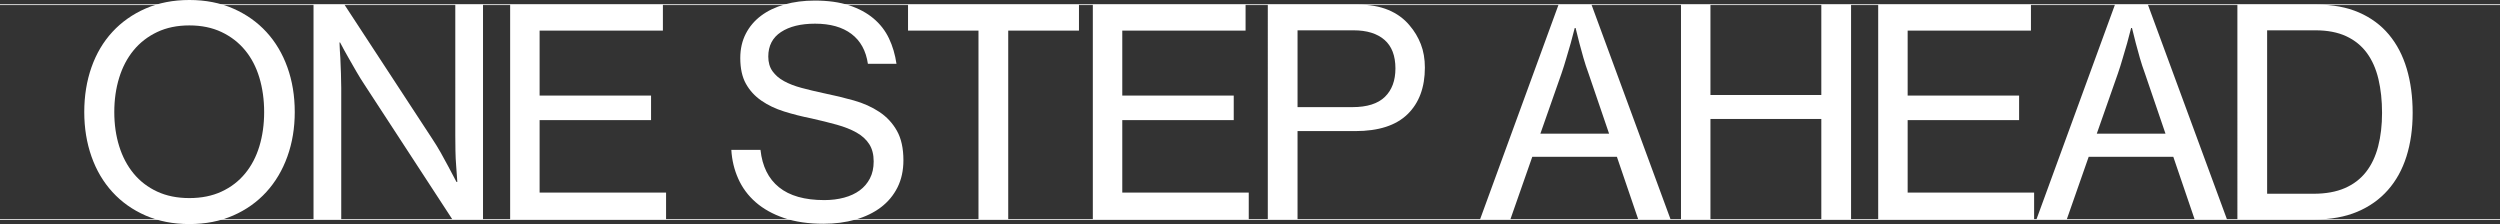
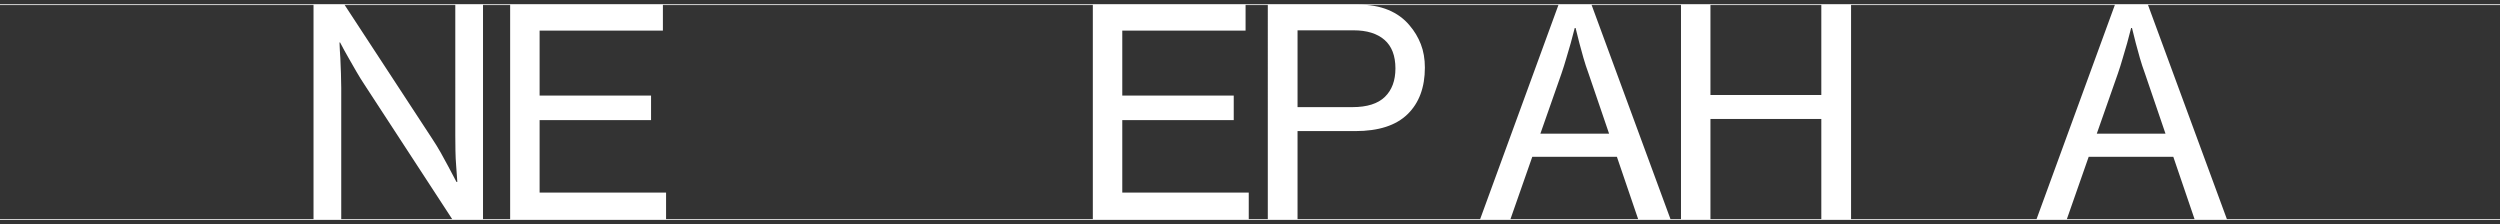
<svg xmlns="http://www.w3.org/2000/svg" id="_レイヤー_2" width="1604.599" height="143.811" viewBox="0 0 1604.599 143.811">
  <rect x="0" y="0" width="1604.599" height="143.811" fill="#333333" stroke="none" />
  <defs>
    <style>.cls-1{fill:#fff;stroke-width:0px;}</style>
  </defs>
  <g id="_レイヤー_1-2">
-     <path class="cls-1" d="m121.541,143.811c-10.378,0-19.737-1.824-28.077-5.467-8.34-3.643-15.446-8.679-21.312-15.104-5.87-6.423-10.349-14.021-13.436-22.795-3.089-8.771-4.633-18.284-4.633-28.54,0-10.378,1.544-19.951,4.633-28.726,3.087-8.771,7.566-16.337,13.436-22.702,5.867-6.361,12.973-11.365,21.312-15.012,8.339-3.643,17.698-5.467,28.077-5.467s19.737,1.824,28.077,5.467c8.339,3.647,15.442,8.65,21.312,15.012,5.867,6.365,10.378,13.932,13.529,22.702,3.15,8.774,4.726,18.348,4.726,28.726,0,10.256-1.575,19.769-4.726,28.54-3.15,8.773-7.662,16.372-13.529,22.795-5.87,6.425-12.973,11.461-21.312,15.104-8.34,3.643-17.699,5.467-28.077,5.467Zm0-16.679c7.784,0,14.669-1.39,20.664-4.17,5.991-2.78,11.027-6.64,15.104-11.583,4.077-4.939,7.135-10.777,9.173-17.513,2.039-6.732,3.058-14.053,3.058-21.961s-1.02-15.258-3.058-22.054c-2.039-6.793-5.096-12.663-9.173-17.605-4.077-4.94-9.113-8.832-15.104-11.676-5.994-2.841-12.88-4.263-20.664-4.263s-14.672,1.422-20.664,4.263c-5.994,2.844-11.027,6.735-15.104,11.676-4.077,4.942-7.167,10.812-9.266,17.605-2.103,6.796-3.151,14.148-3.151,22.054s1.048,15.229,3.151,21.961c2.099,6.735,5.189,12.573,9.266,17.513,4.077,4.943,9.11,8.803,15.104,11.583,5.991,2.78,12.88,4.17,20.664,4.17Z" />
    <path class="cls-1" d="m201.231,2.966h19.83l56.524,86.36c1.729,2.595,3.489,5.468,5.282,8.618,1.79,3.15,3.429,6.147,4.911,8.988,1.728,3.214,3.458,6.486,5.189,9.822h.556c-.249-3.458-.495-6.918-.741-10.379-.249-2.965-.403-6.176-.463-9.637-.064-3.457-.093-6.607-.093-9.451V2.966h17.791v137.881h-19.644l-56.339-86.361c-1.731-2.595-3.492-5.435-5.282-8.524-1.792-3.087-3.492-6.053-5.096-8.896-1.853-3.212-3.646-6.486-5.375-9.822h-.371c.122,3.46.307,6.921.556,10.378.122,2.965.246,6.115.371,9.451.122,3.336.185,6.426.185,9.267v84.508h-17.791V2.966Z" />
    <path class="cls-1" d="m327.437,2.966h98.037v16.679h-79.134v41.698h71.535v15.752h-71.535v46.517h81.172v17.235h-100.075V2.966Z" />
-     <path class="cls-1" d="m528.513,143.627c-9.637,0-18.069-1.237-25.296-3.707-7.228-2.47-13.283-5.838-18.162-10.1-4.882-4.263-8.617-9.296-11.212-15.104-2.595-5.806-4.077-11.982-4.448-18.532h18.718c1.112,10.503,5.064,18.503,11.861,23.999,6.793,5.499,16.494,8.247,29.096,8.247,4.569,0,8.803-.523,12.695-1.575,3.892-1.048,7.228-2.595,10.007-4.633,2.78-2.039,4.972-4.602,6.579-7.691,1.605-3.087,2.409-6.732,2.409-10.934,0-4.448-.959-8.154-2.873-11.12-1.917-2.965-4.633-5.435-8.154-7.412-3.521-1.976-7.723-3.644-12.602-5.004-4.882-1.358-10.349-2.717-16.401-4.077-6.18-1.233-12.017-2.717-17.513-4.448-5.499-1.728-10.349-4.045-14.548-6.949-4.202-2.901-7.505-6.516-9.915-10.842-2.409-4.323-3.614-9.822-3.614-16.494,0-5.806,1.173-10.994,3.521-15.566,2.346-4.57,5.621-8.433,9.822-11.583,4.199-3.15,9.234-5.56,15.104-7.228,5.867-1.668,12.324-2.502,19.366-2.502,8.525,0,15.874,1.019,22.054,3.058,6.176,2.038,11.398,4.851,15.66,8.433,4.263,3.585,7.566,7.847,9.915,12.787,2.346,4.942,3.953,10.378,4.818,16.309h-18.347c-1.236-8.4-4.757-14.794-10.563-19.182-5.809-4.384-13.592-6.578-23.351-6.578-9.145,0-16.433,1.792-21.869,5.374-5.438,3.585-8.154,8.835-8.154,15.753,0,3.706.894,6.827,2.687,9.358,1.79,2.534,4.262,4.665,7.413,6.394,3.15,1.731,6.918,3.183,11.305,4.356,4.384,1.176,9.173,2.316,14.363,3.429,6.671,1.36,13.065,2.904,19.181,4.633,6.116,1.731,11.551,4.17,16.309,7.32,4.755,3.15,8.525,7.198,11.305,12.139,2.78,4.943,4.17,11.244,4.17,18.903,0,6.55-1.268,12.355-3.799,17.42-2.534,5.067-6.087,9.33-10.656,12.788-4.572,3.46-10.008,6.086-16.309,7.876-6.301,1.789-13.158,2.688-20.571,2.688Z" />
-     <path class="cls-1" d="m582.813,2.966h109.712v16.679h-45.404v121.202h-19.088V19.645h-45.219V2.966Z" />
    <path class="cls-1" d="m701.421,2.966h98.037v16.679h-79.134v41.698h71.535v15.752h-71.535v46.517h81.172v17.235h-100.075V2.966Z" />
    <path class="cls-1" d="m813.727,2.966h58.007c7.413,0,13.867,1.144,19.366,3.428,5.496,2.288,10.037,5.592,13.622,9.915,3.086,3.585,5.495,7.599,7.228,12.046,1.728,4.448,2.594,9.452,2.594,15.012,0,12.727-3.706,22.702-11.119,29.93s-18.596,10.842-33.544,10.842h-37.065v56.709h-19.089V2.966Zm19.089,65.79h35.212c9.388,0,16.337-2.192,20.849-6.579,4.509-4.385,6.765-10.471,6.765-18.255,0-8.154-2.349-14.27-7.043-18.347-4.696-4.077-11.305-6.116-19.829-6.116h-35.953v49.297Z" />
    <path class="cls-1" d="m1000.35,2.966h21.127l50.778,137.881h-20.756l-13.714-40.216h-54.301l-14.084,40.216h-19.459L1000.35,2.966Zm-11.676,82.84h44.107l-13.158-38.548c-1.236-3.336-2.349-6.732-3.336-10.192-.99-3.458-1.853-6.608-2.595-9.452-.865-3.211-1.668-6.423-2.409-9.637h-.556c-.866,3.214-1.731,6.486-2.595,9.822-.865,2.844-1.792,5.994-2.779,9.451-.991,3.461-2.039,6.797-3.151,10.008l-13.528,38.548Z" />
    <path class="cls-1" d="m1078.927,2.966h18.903v58.006h71.165V2.966h19.088v137.881h-19.088v-64.493h-71.165v64.493h-18.903V2.966Z" />
-     <path class="cls-1" d="m1205.503,2.966h98.037v16.679h-79.134v41.698h71.535v15.752h-71.535v46.517h81.172v17.235h-100.075V2.966Z" />
    <path class="cls-1" d="m1357.47,2.966h21.127l50.778,137.881h-20.756l-13.714-40.216h-54.301l-14.084,40.216h-19.459L1357.47,2.966Zm-11.676,82.84h44.107l-13.158-38.548c-1.236-3.336-2.349-6.732-3.336-10.192-.99-3.458-1.853-6.608-2.595-9.452-.865-3.211-1.668-6.423-2.409-9.637h-.556c-.866,3.214-1.731,6.486-2.595,9.822-.865,2.844-1.792,5.994-2.779,9.451-.991,3.461-2.039,6.797-3.151,10.008l-13.528,38.548Z" />
-     <path class="cls-1" d="m1436.047,2.966h50.965c10.254,0,19.241,1.668,26.965,5.003,7.72,3.336,14.146,8.062,19.273,14.178,5.125,6.115,8.956,13.435,11.49,21.961,2.53,8.524,3.799,17.977,3.799,28.355,0,10.257-1.329,19.584-3.984,27.984-2.658,8.403-6.643,15.599-11.953,21.59-5.314,5.994-11.861,10.627-19.645,13.899-7.784,3.275-16.864,4.911-27.243,4.911h-49.667V2.966Zm48.926,121.387c7.784,0,14.456-1.204,20.016-3.613s10.1-5.867,13.621-10.379c3.522-4.508,6.115-9.976,7.783-16.4,1.668-6.423,2.502-13.59,2.502-21.498s-.772-15.133-2.316-21.683c-1.546-6.548-4.017-12.139-7.413-16.773-3.399-4.633-7.815-8.215-13.25-10.748-5.439-2.531-12.047-3.8-19.83-3.8h-30.949v104.894h29.837Z" />
    <rect class="cls-1" y="2.751" width="1604.599" height=".5" />
    <rect class="cls-1" y="140.597" width="1604.599" height=".5" />
  </g>
</svg>